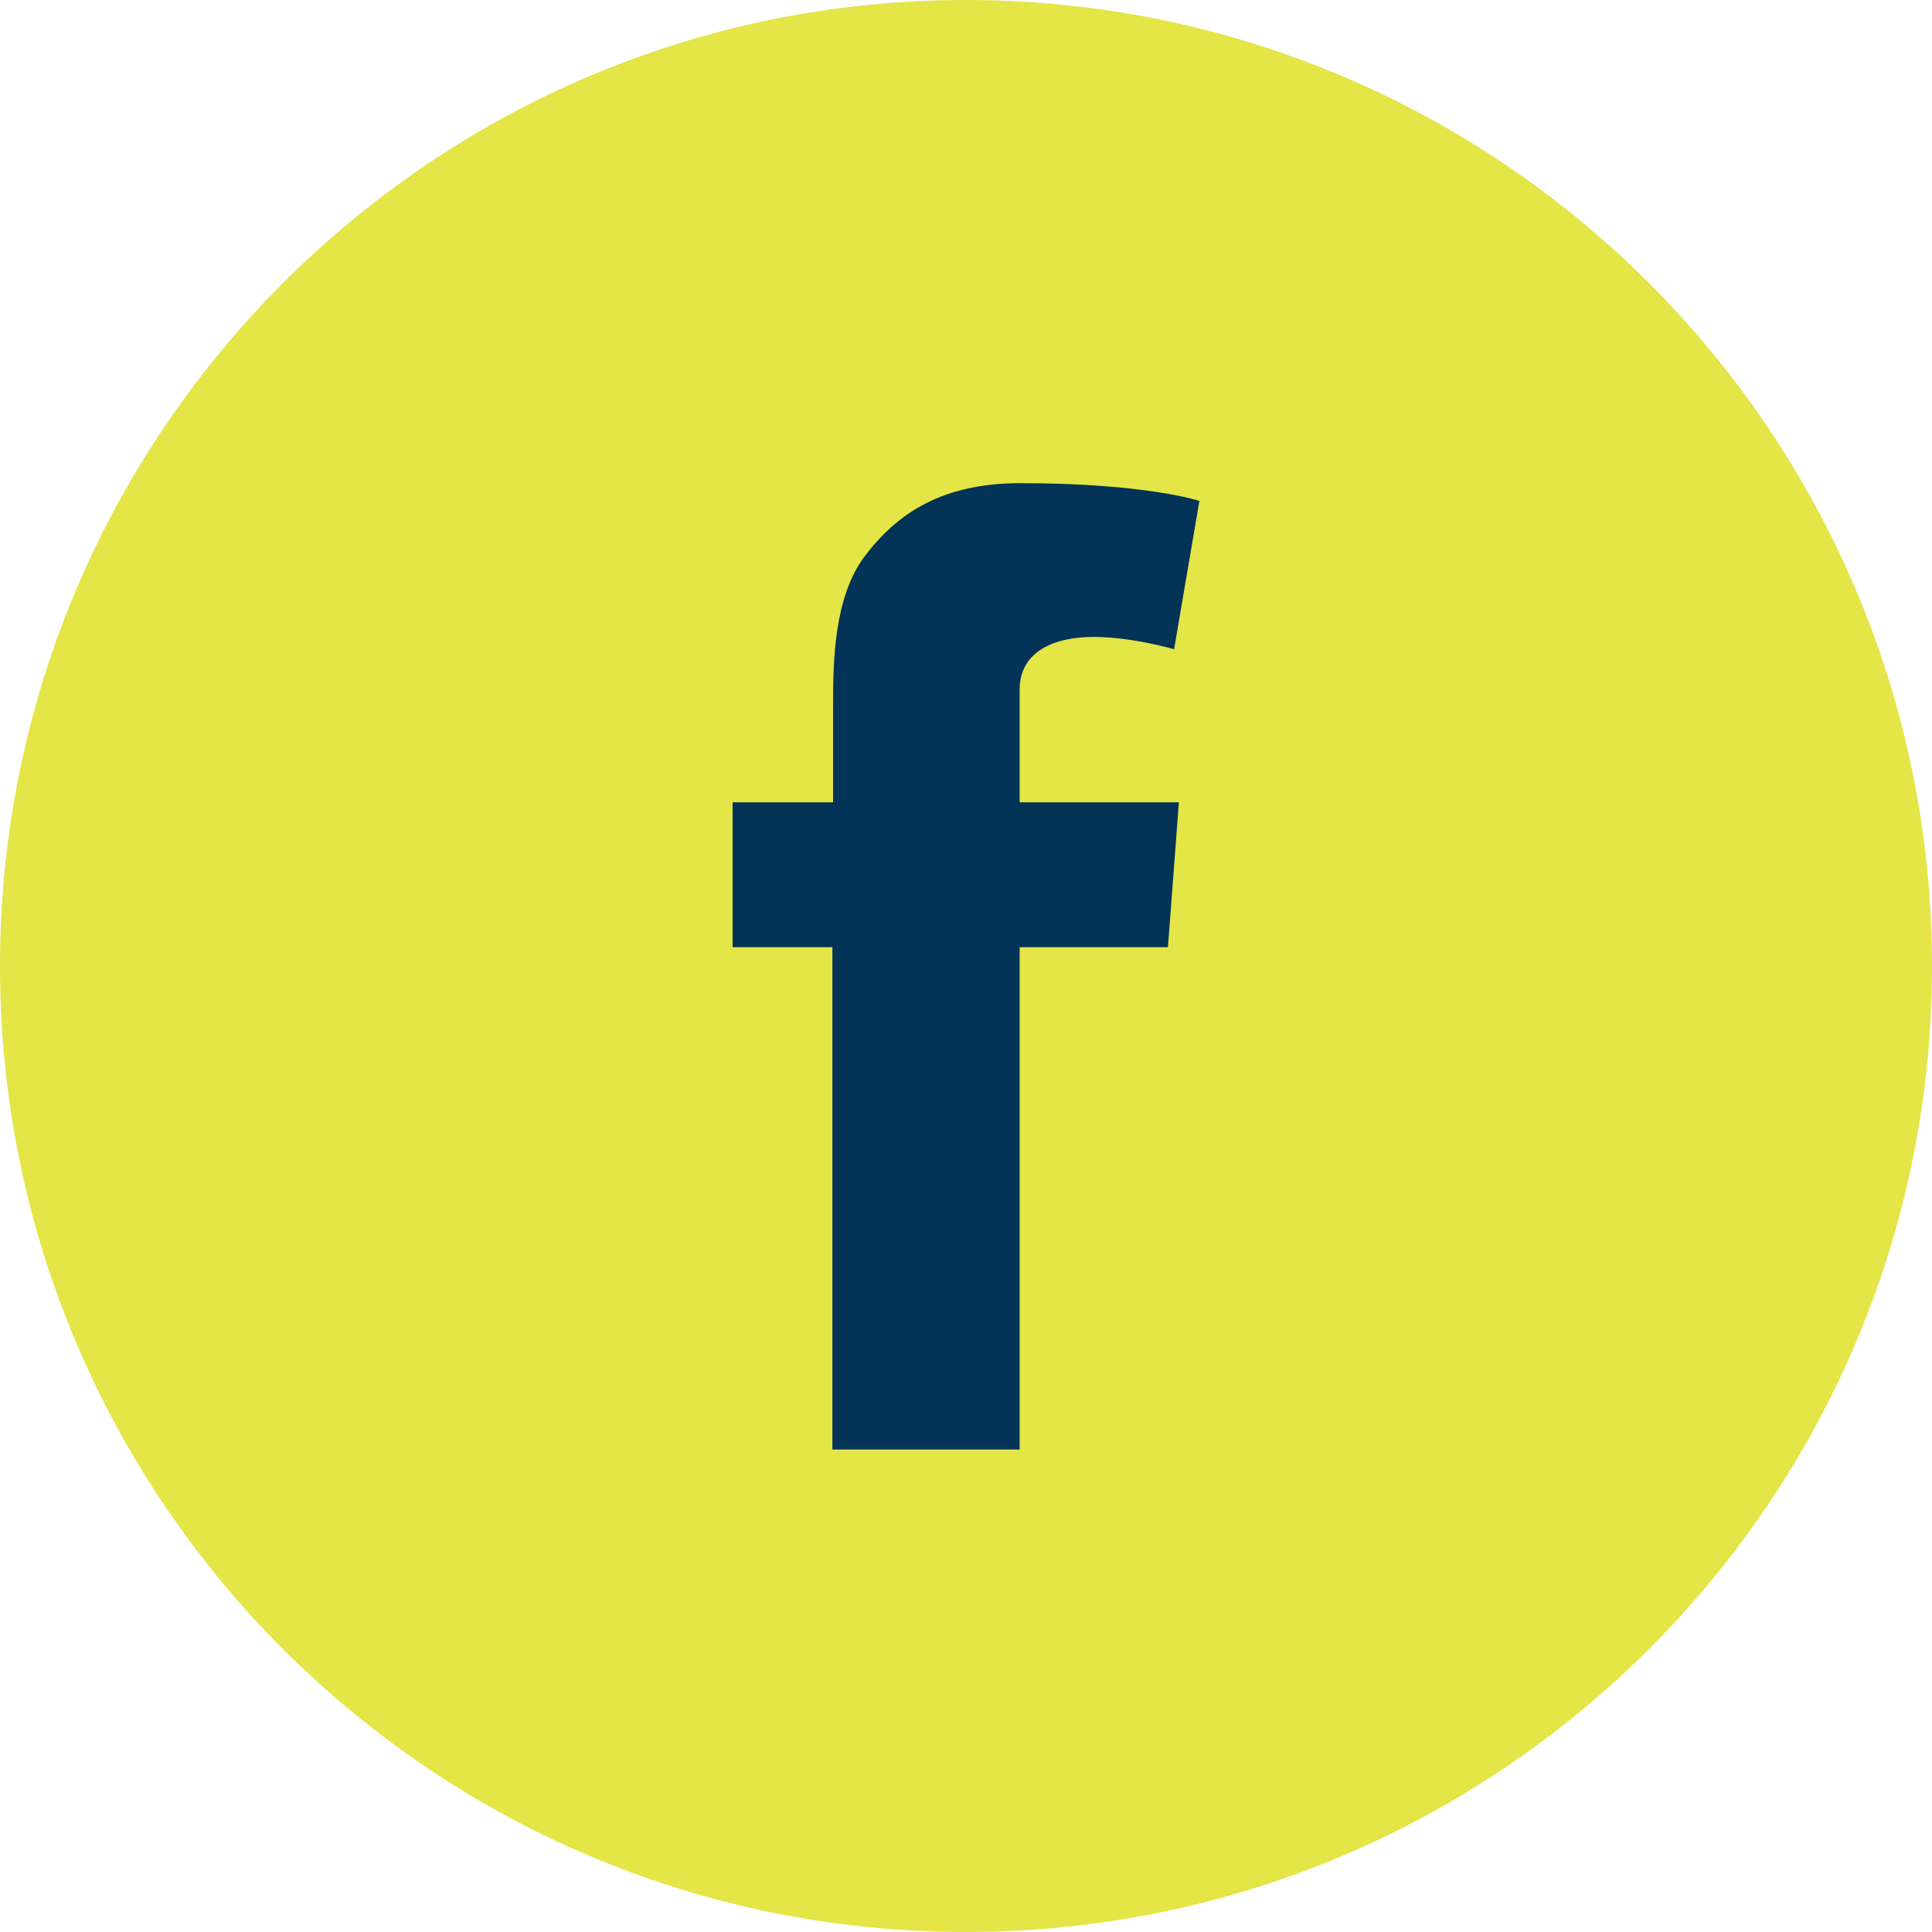
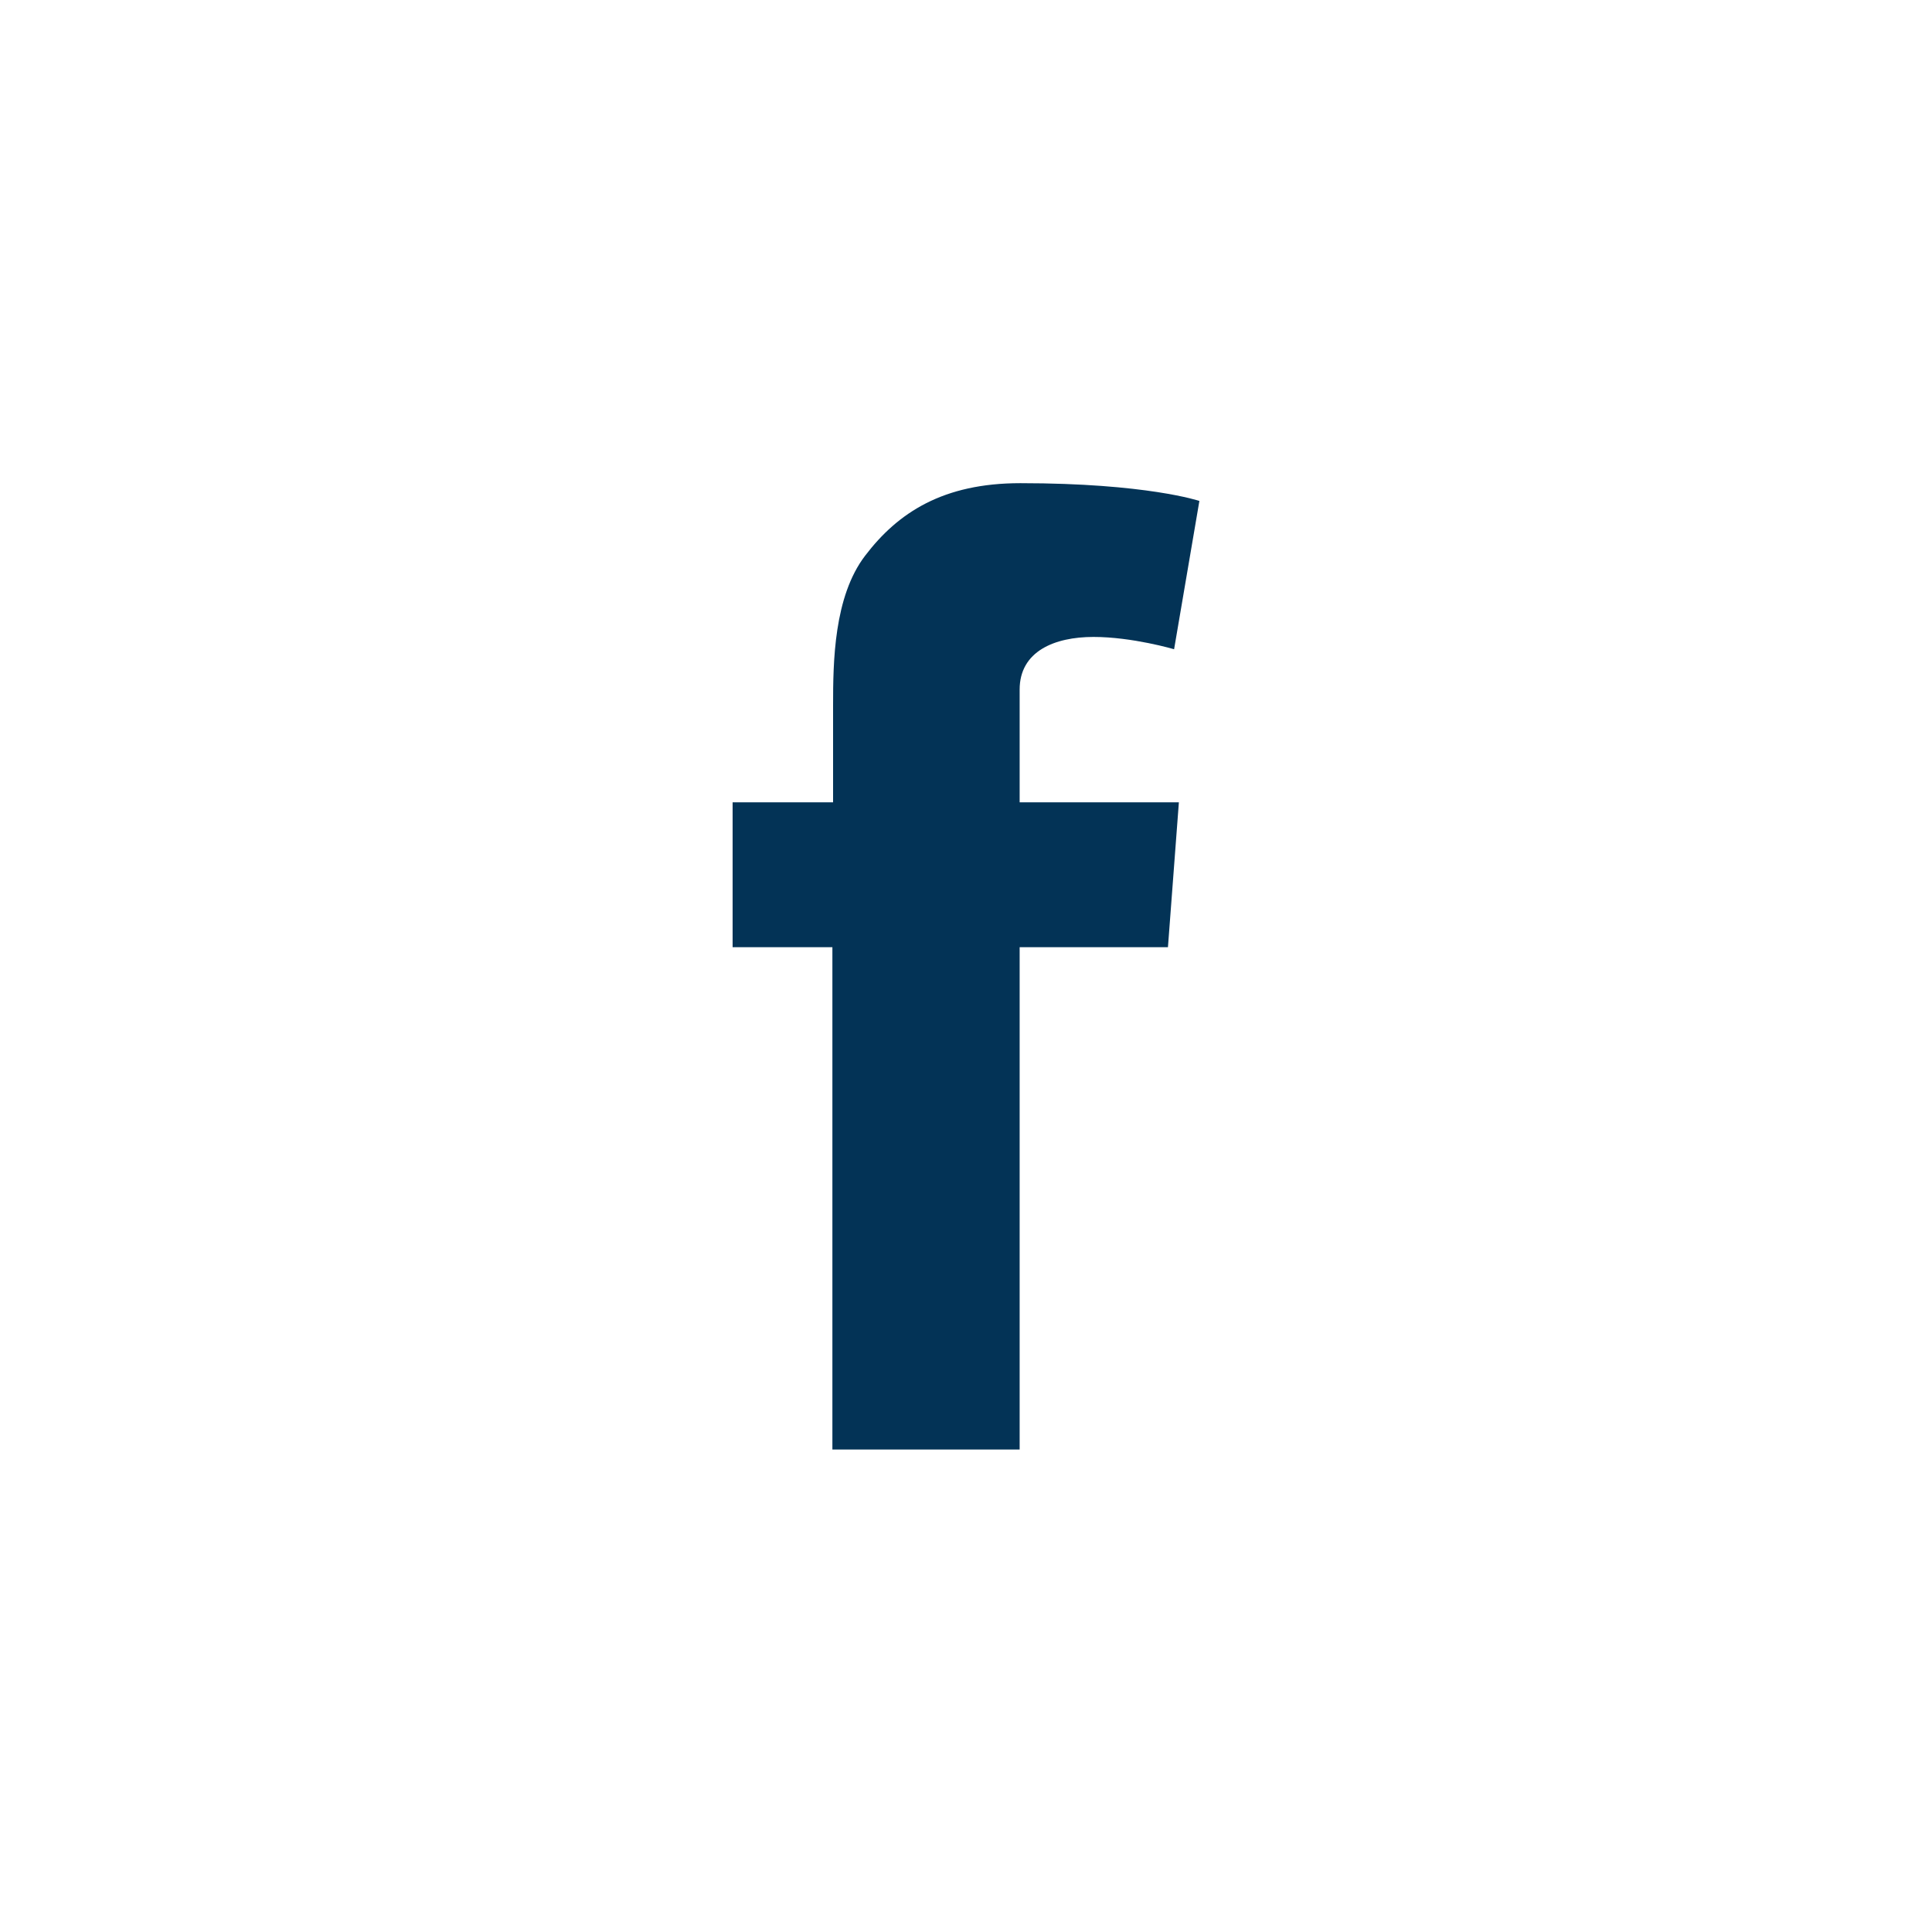
<svg xmlns="http://www.w3.org/2000/svg" version="1.1" id="fb_icon2" x="0px" y="0px" viewBox="0 0 28.27 28.27" style="enable-background:new 0 0 28.27 28.27;" xml:space="preserve">
  <style type="text/css">
	.st0{fill:#E4E547;}
	.st1{fill:#033356;}
</style>
  <g>
    <g>
      <g>
-         <path class="st0" d="M14.13,28.27c7.81,0,14.14-6.33,14.14-14.13C28.27,6.33,21.94,0,14.13,0C6.33,0,0,6.33,0,14.14     C0,21.94,6.33,28.27,14.13,28.27" />
        <path class="st1" d="M10.73,11.74h1.46v-1.42c0-0.63,0.01-1.59,0.47-2.19c0.48-0.63,1.14-1.06,2.27-1.06     c1.85,0,2.62,0.26,2.62,0.26L17.18,9.5c0,0-0.61-0.18-1.18-0.18c-0.57,0-1.08,0.21-1.08,0.77v1.65h2.33l-0.16,2.12h-2.17v7.35     h-2.74v-7.35h-1.46V11.74z" />
      </g>
    </g>
  </g>
</svg>